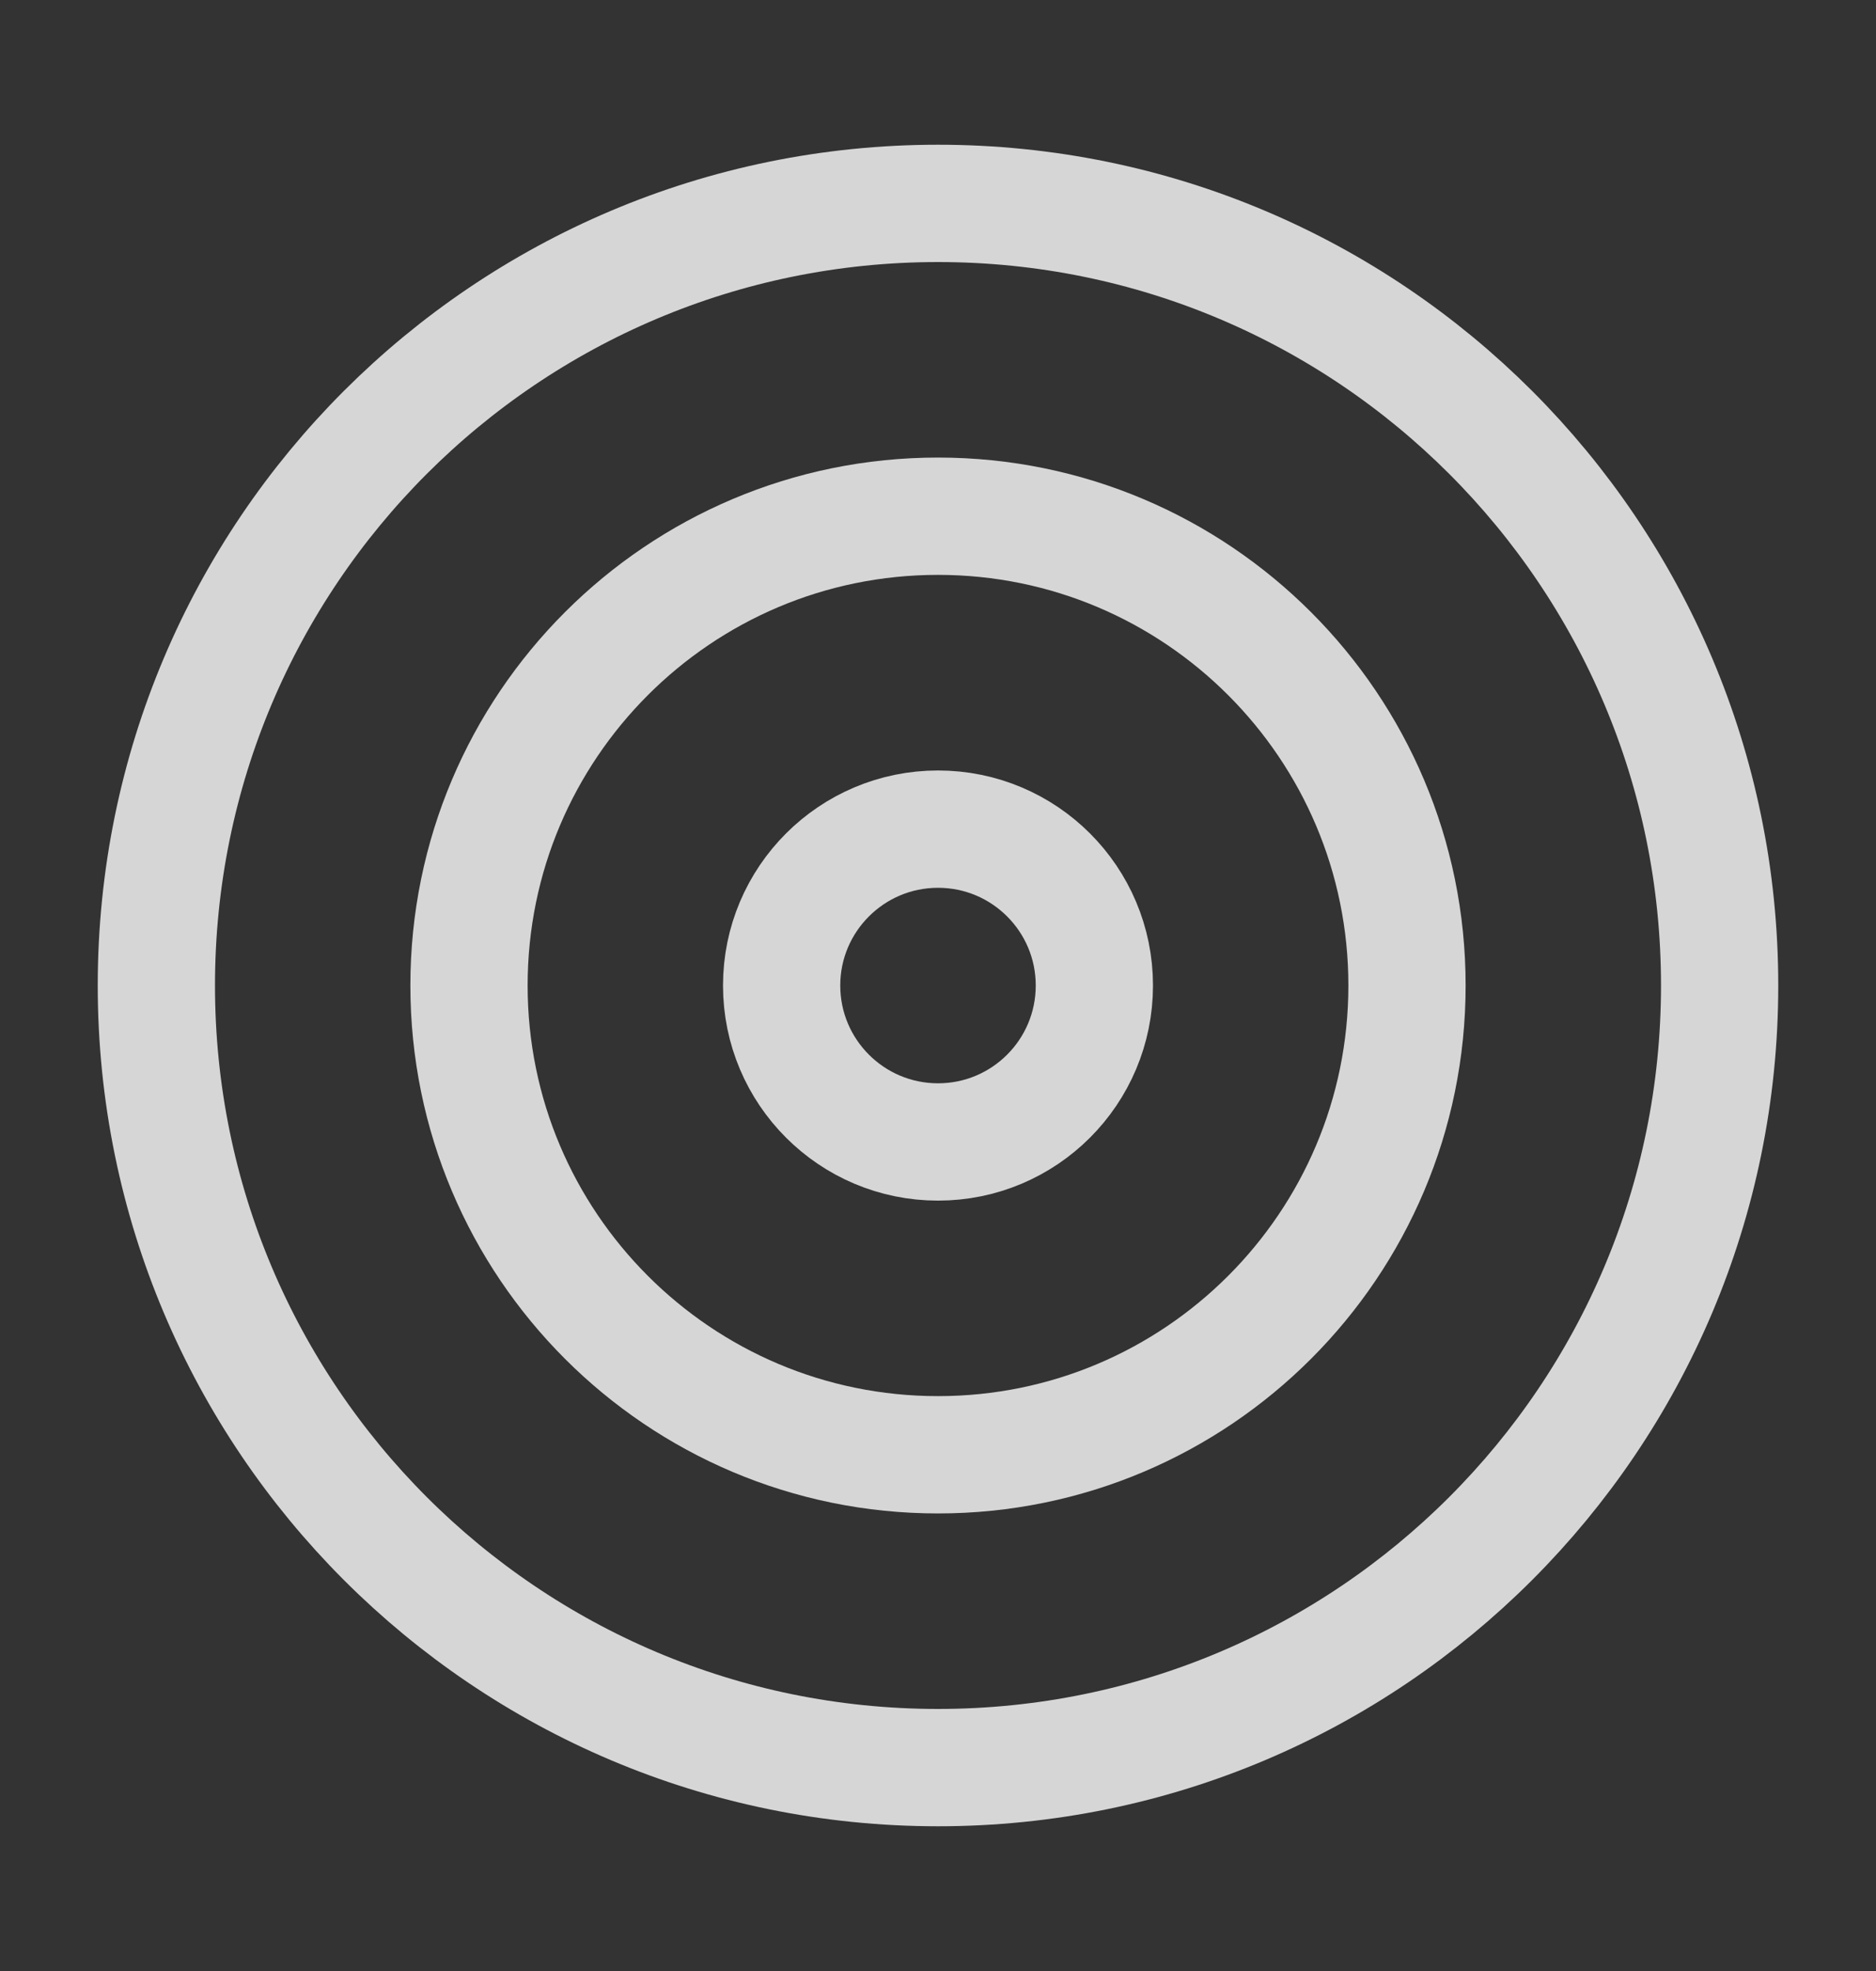
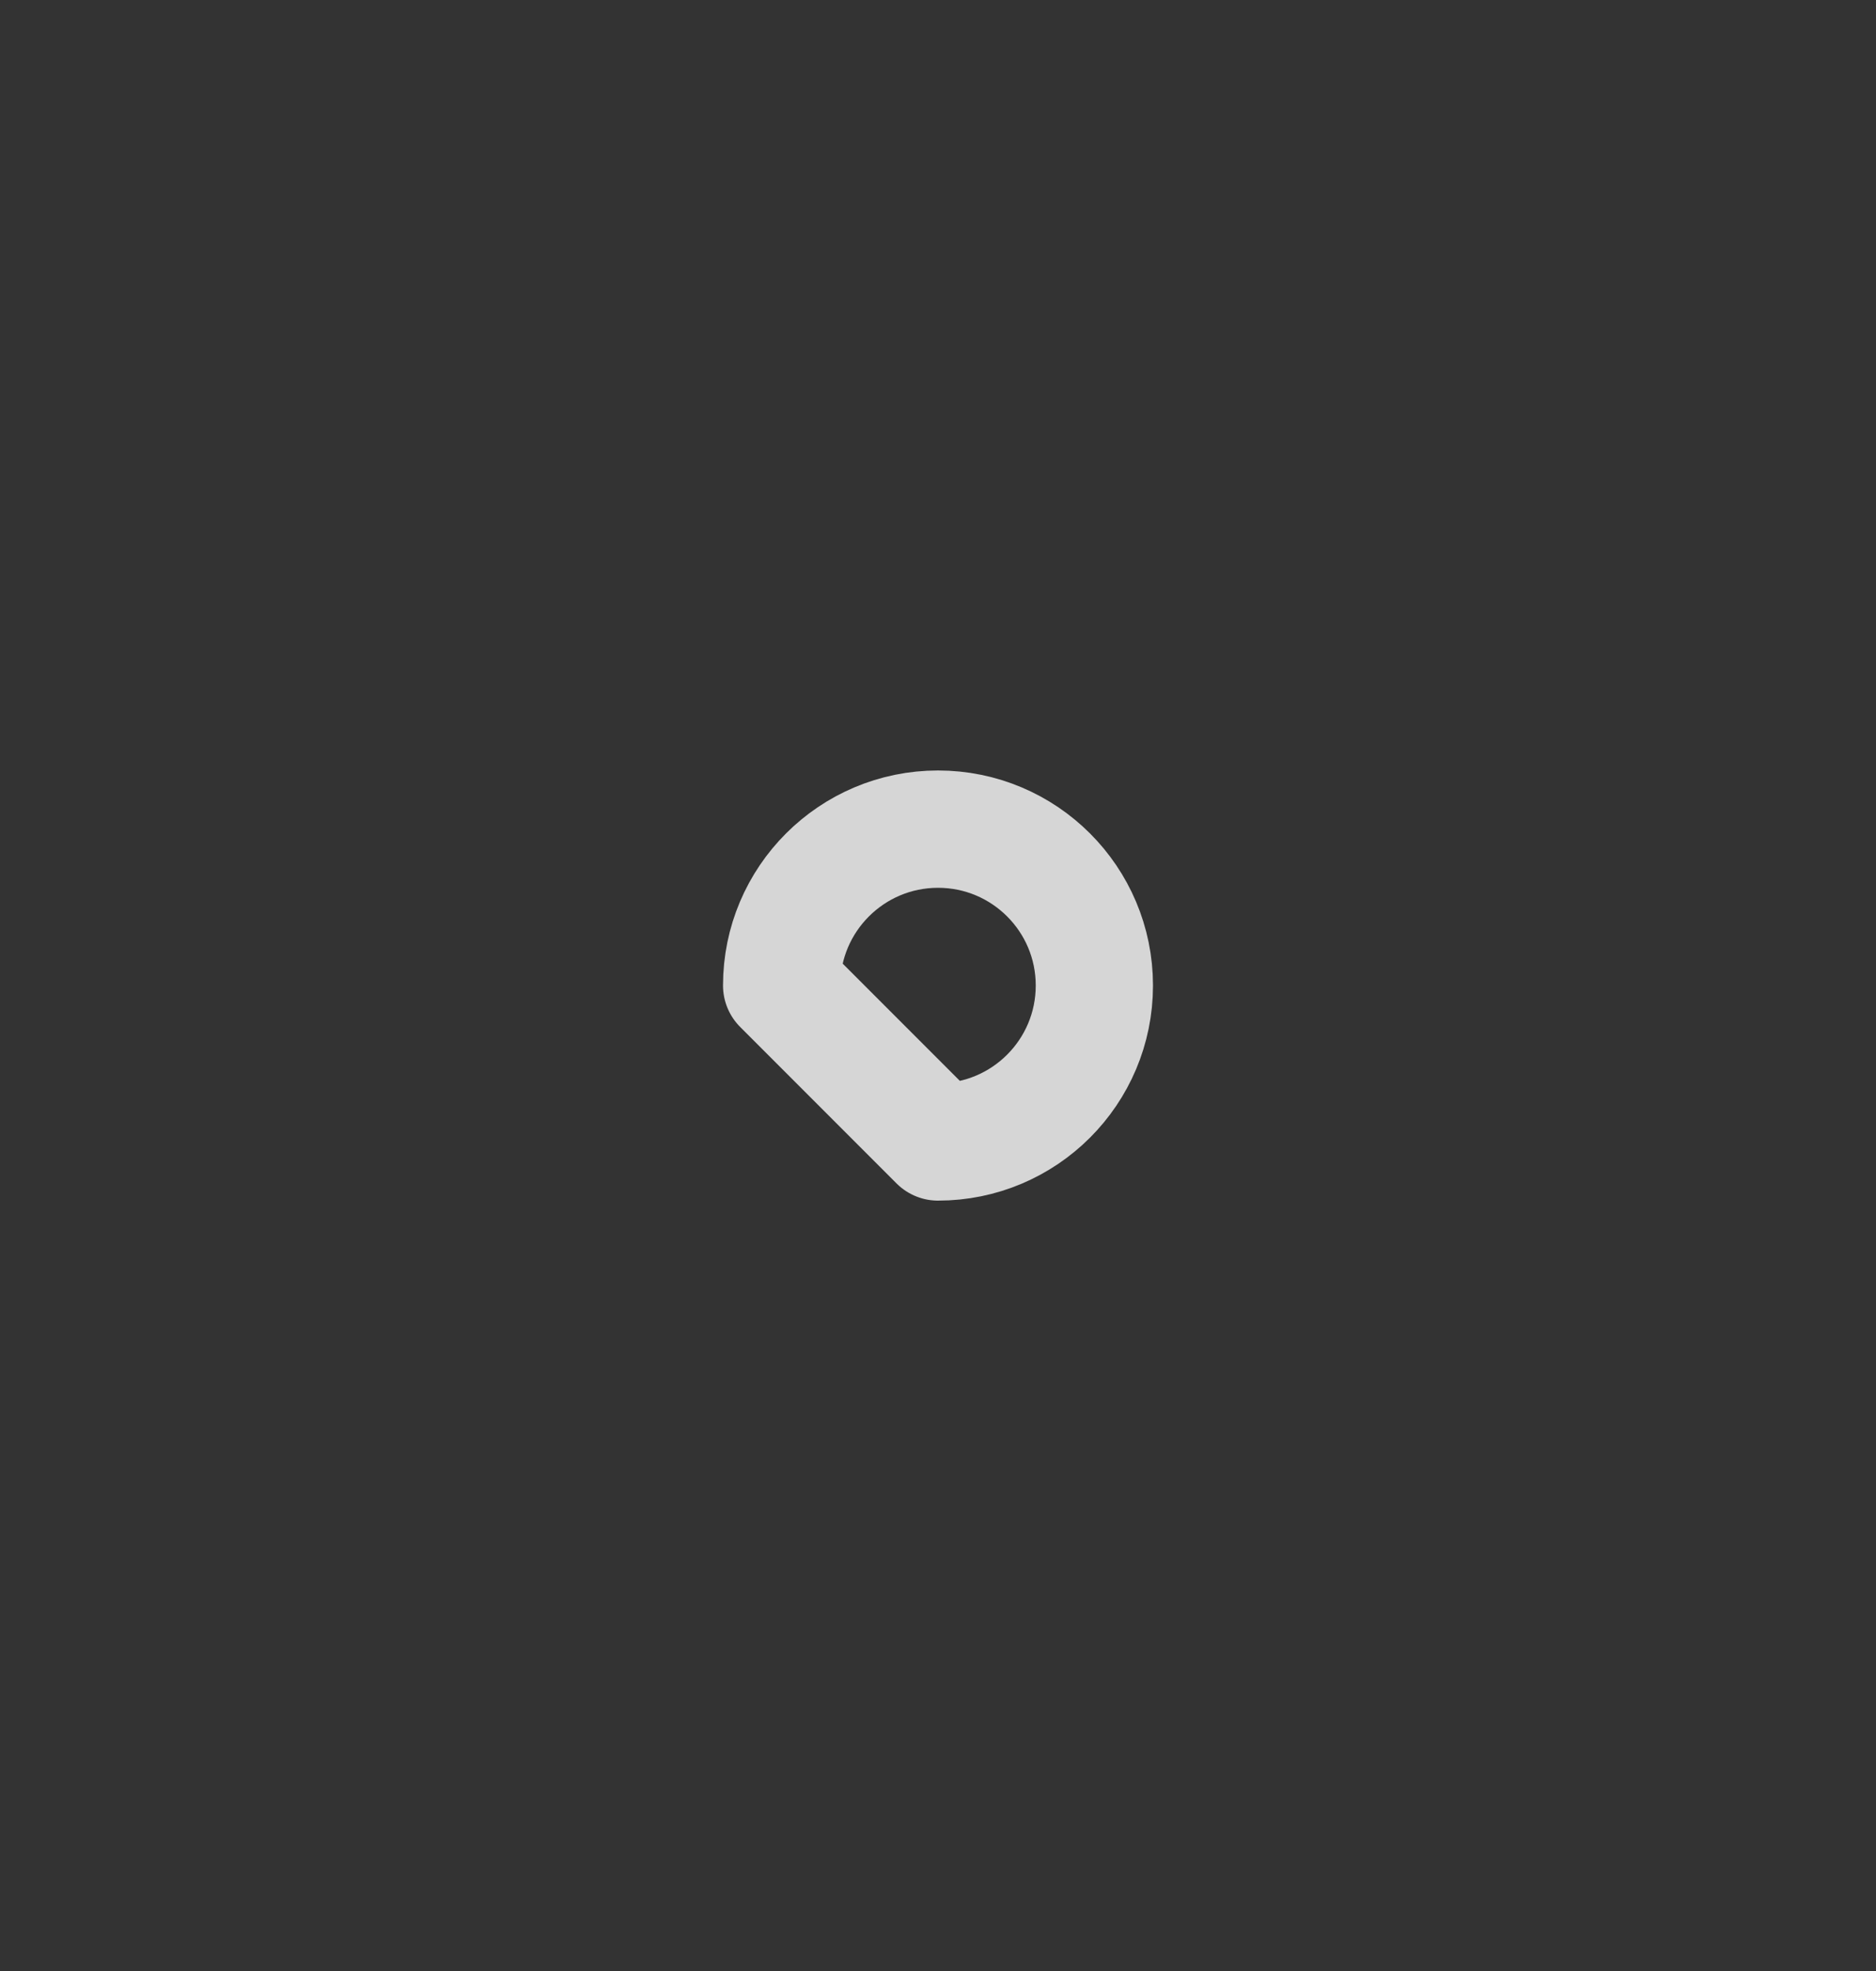
<svg xmlns="http://www.w3.org/2000/svg" width="20" height="21" viewBox="0 0 20 21" fill="none">
  <rect x="0" y="0" width="20" height="21" fill="#333333" stroke="none" />
-   <path d="M10 18.833C14.602 18.833 18.333 15.102 18.333 10.5C18.333 5.897 14.602 2.167 10 2.167C5.398 2.167 1.667 5.897 1.667 10.5C1.667 15.102 5.398 18.833 10 18.833Z" stroke="white" stroke-opacity="0.8" stroke-width="1.25" stroke-linecap="round" stroke-linejoin="round" />
-   <path d="M10 15.5C12.761 15.5 15 13.261 15 10.5C15 7.739 12.761 5.5 10 5.5C7.239 5.5 5 7.739 5 10.5C5 13.261 7.239 15.5 10 15.5Z" stroke="white" stroke-opacity="0.8" stroke-width="1.25" stroke-linecap="round" stroke-linejoin="round" />
-   <path d="M10 12.167C10.921 12.167 11.667 11.421 11.667 10.5C11.667 9.58 10.921 8.834 10 8.834C9.08 8.834 8.333 9.58 8.333 10.5C8.333 11.421 9.08 12.167 10 12.167Z" stroke="white" stroke-opacity="0.8" stroke-width="1.25" stroke-linecap="round" stroke-linejoin="round" />
+   <path d="M10 12.167C10.921 12.167 11.667 11.421 11.667 10.5C11.667 9.58 10.921 8.834 10 8.834C9.08 8.834 8.333 9.58 8.333 10.5Z" stroke="white" stroke-opacity="0.8" stroke-width="1.25" stroke-linecap="round" stroke-linejoin="round" />
</svg>